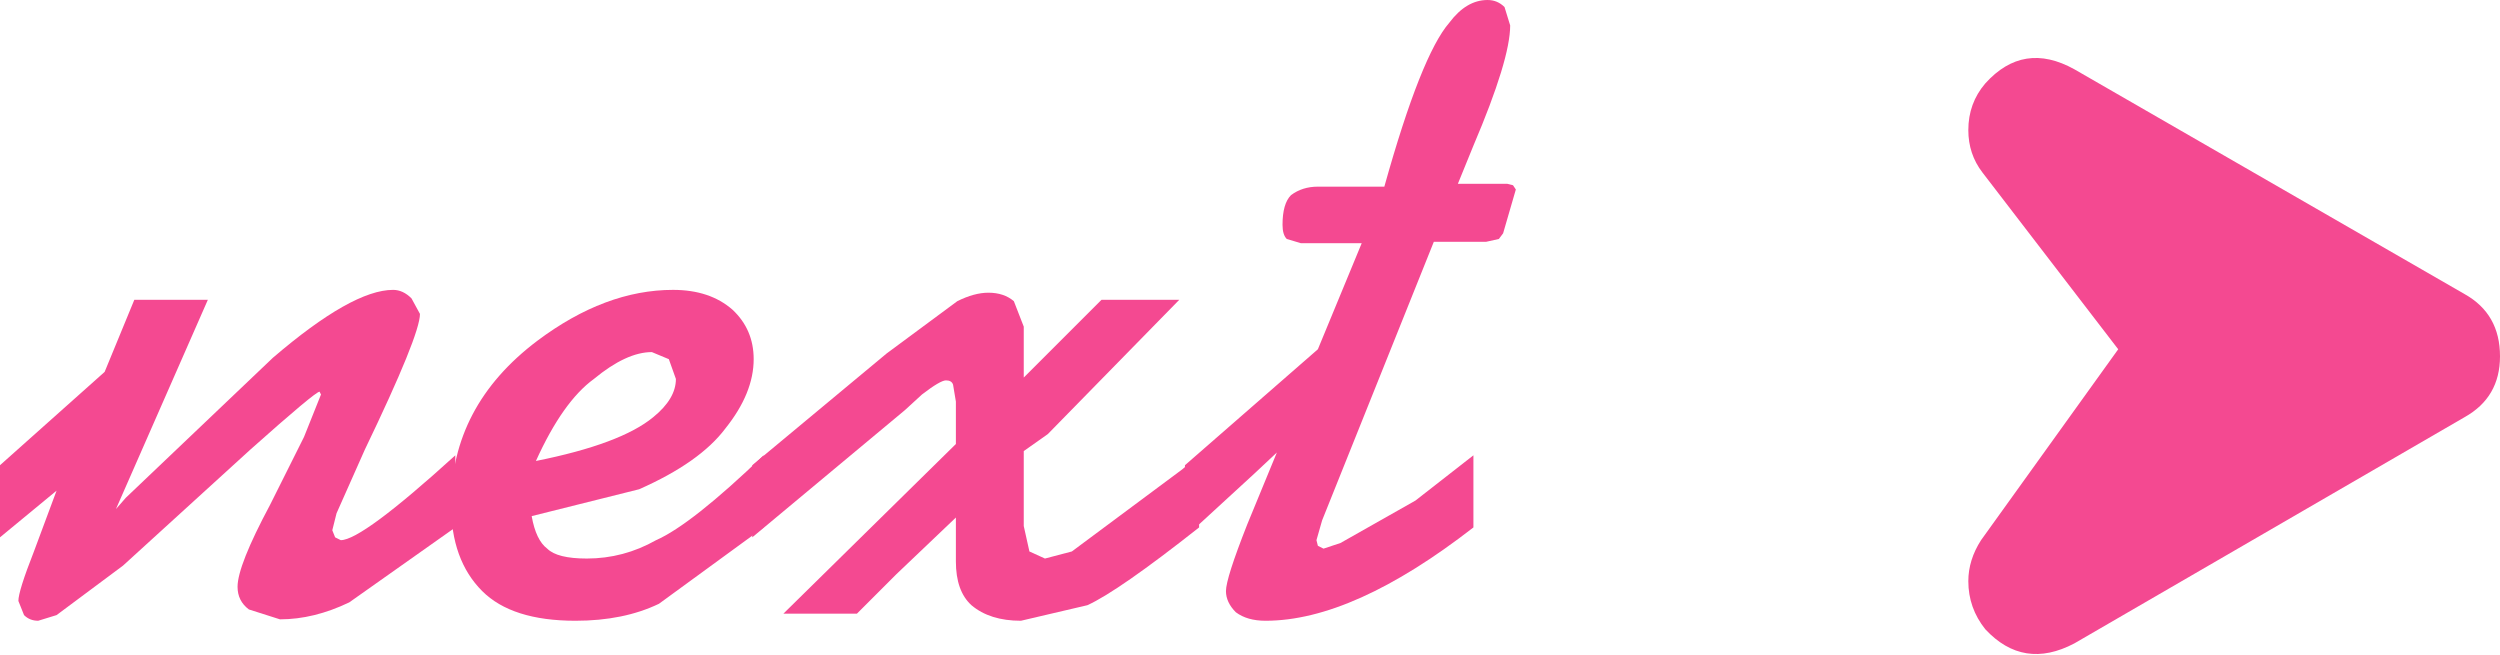
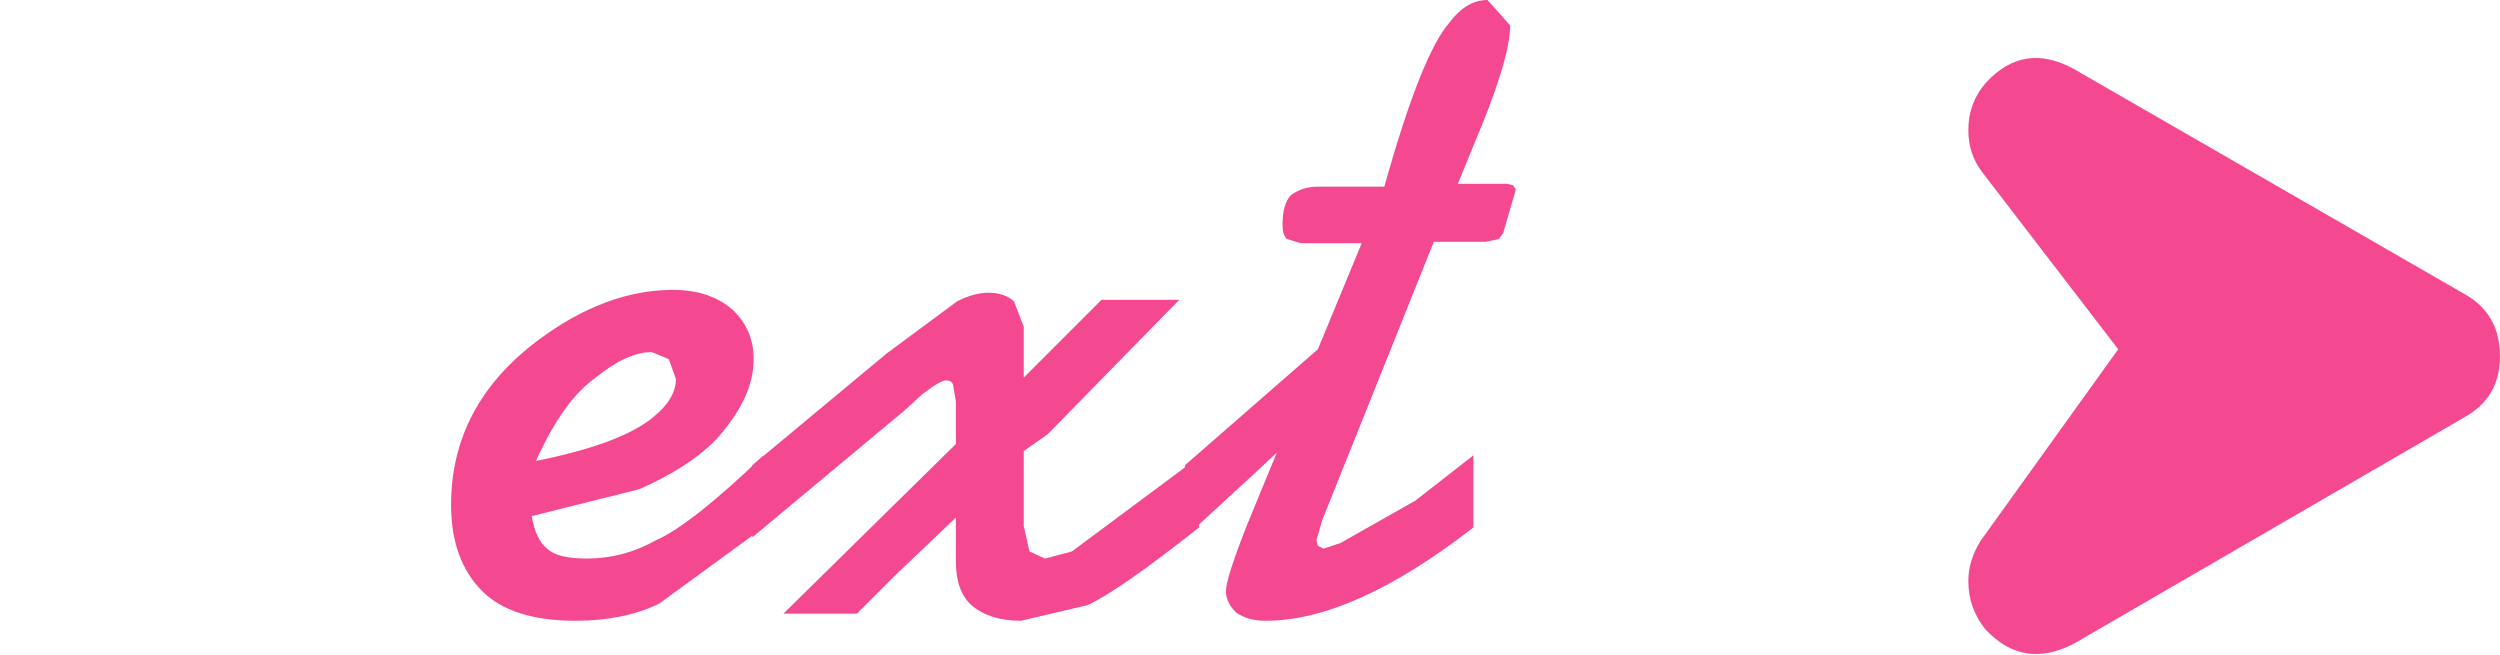
<svg xmlns="http://www.w3.org/2000/svg" height="23.15px" width="88.4px">
  <g transform="matrix(1.0, 0.0, 0.0, 1.0, 0.0, 0.0)">
-     <path d="M4.75 10.6 L7.35 10.6 4.1 18.0 4.45 17.6 9.65 12.65 Q12.45 10.25 13.9 10.25 14.25 10.25 14.55 10.55 L14.85 11.1 Q14.85 11.85 12.9 15.9 L11.9 18.15 11.75 18.75 11.85 19.0 12.05 19.1 Q12.8 19.1 16.1 16.1 L16.1 18.65 12.35 21.3 Q11.1 21.9 9.9 21.9 L8.8 21.55 Q8.4 21.25 8.4 20.75 8.4 20.0 9.55 17.85 L10.75 15.45 11.35 13.95 11.3 13.85 Q11.15 13.85 8.85 15.9 L4.35 20.0 2.0 21.75 1.35 21.95 Q1.05 21.95 0.85 21.75 L0.65 21.25 Q0.65 20.9 1.2 19.5 L2.0 17.35 0.0 19.0 0.0 16.45 3.7 13.15 4.75 10.6" fill="#f44991" fill-rule="evenodd" stroke="none" />
    <path d="M21.0 13.4 Q19.9 14.2 18.95 16.3 21.95 15.7 23.1 14.75 23.9 14.1 23.9 13.4 L23.65 12.7 23.05 12.45 Q22.15 12.45 21.0 13.4 M25.9 10.95 Q26.65 11.65 26.65 12.7 26.65 13.9 25.65 15.15 24.75 16.35 22.6 17.3 L18.8 18.25 Q18.95 19.1 19.35 19.4 19.7 19.75 20.75 19.75 22.05 19.75 23.2 19.1 24.45 18.55 27.0 16.1 L27.0 18.65 23.3 21.35 Q22.05 21.95 20.35 21.95 18.1 21.95 17.05 20.9 15.95 19.8 15.95 17.85 15.95 14.35 19.0 12.05 21.4 10.25 23.8 10.25 25.1 10.25 25.9 10.95" fill="#f44991" fill-rule="evenodd" stroke="none" />
    <path d="M41.7 10.6 L37.05 15.35 36.2 15.95 36.2 18.6 36.4 19.5 36.95 19.75 37.9 19.5 41.8 16.6 42.4 16.1 42.4 18.65 Q39.55 20.9 38.45 21.4 L36.1 21.95 Q35.0 21.95 34.35 21.4 33.8 20.9 33.8 19.85 L33.8 18.3 31.7 20.3 30.3 21.7 27.7 21.7 33.8 15.7 33.8 14.2 33.7 13.6 Q33.65 13.45 33.45 13.45 33.25 13.45 32.6 13.95 L32.0 14.5 26.6 19.0 26.6 16.45 31.35 12.5 33.85 10.65 Q34.45 10.35 34.95 10.35 35.5 10.35 35.85 10.65 L36.2 11.55 36.2 13.35 38.95 10.6 41.7 10.6" fill="#f44991" fill-rule="evenodd" stroke="none" />
-     <path d="M52.6 0.0 Q52.95 0.0 53.2 0.25 L53.4 0.9 Q53.4 2.1 52.1 5.15 L51.55 6.5 53.3 6.5 53.5 6.55 53.6 6.7 53.15 8.25 53.0 8.45 52.55 8.55 50.7 8.55 46.75 18.4 46.55 19.1 46.6 19.3 46.8 19.4 47.4 19.2 50.05 17.7 52.1 16.1 52.1 18.65 Q47.85 21.95 44.75 21.95 44.1 21.95 43.7 21.65 43.35 21.3 43.35 20.9 43.35 20.45 44.1 18.55 L45.15 16.0 44.35 16.75 41.9 19.0 41.9 16.45 46.6 12.35 48.15 8.6 46.0 8.6 45.5 8.45 Q45.35 8.3 45.35 7.95 45.35 7.2 45.65 6.9 46.05 6.6 46.6 6.6 L48.95 6.6 Q50.25 1.95 51.25 0.8 51.85 0.0 52.6 0.0" fill="#f44991" fill-rule="evenodd" stroke="none" />
+     <path d="M52.6 0.0 L53.4 0.9 Q53.4 2.1 52.1 5.15 L51.55 6.5 53.3 6.5 53.5 6.55 53.6 6.7 53.15 8.25 53.0 8.45 52.55 8.55 50.7 8.55 46.75 18.4 46.55 19.1 46.6 19.3 46.8 19.4 47.4 19.2 50.05 17.7 52.1 16.1 52.1 18.65 Q47.85 21.95 44.75 21.95 44.1 21.95 43.7 21.65 43.35 21.3 43.35 20.9 43.35 20.45 44.1 18.55 L45.15 16.0 44.35 16.75 41.9 19.0 41.9 16.45 46.6 12.35 48.15 8.6 46.0 8.6 45.5 8.45 Q45.35 8.3 45.35 7.95 45.35 7.2 45.65 6.9 46.05 6.6 46.6 6.6 L48.95 6.6 Q50.25 1.95 51.25 0.8 51.85 0.0 52.6 0.0" fill="#f44991" fill-rule="evenodd" stroke="none" />
    <path d="M70.2 22.25 Q69.6 21.5 69.6 20.55 69.6 19.8 70.05 19.1 L74.9 12.35 70.1 6.1 Q69.6 5.45 69.6 4.6 69.6 3.65 70.2 2.95 71.55 1.45 73.35 2.45 L87.15 10.4 Q88.4 11.1 88.4 12.6 88.4 14.05 87.15 14.75 L73.35 22.75 Q71.55 23.7 70.2 22.25" fill="#f44991" fill-rule="evenodd" stroke="none" />
  </g>
</svg>